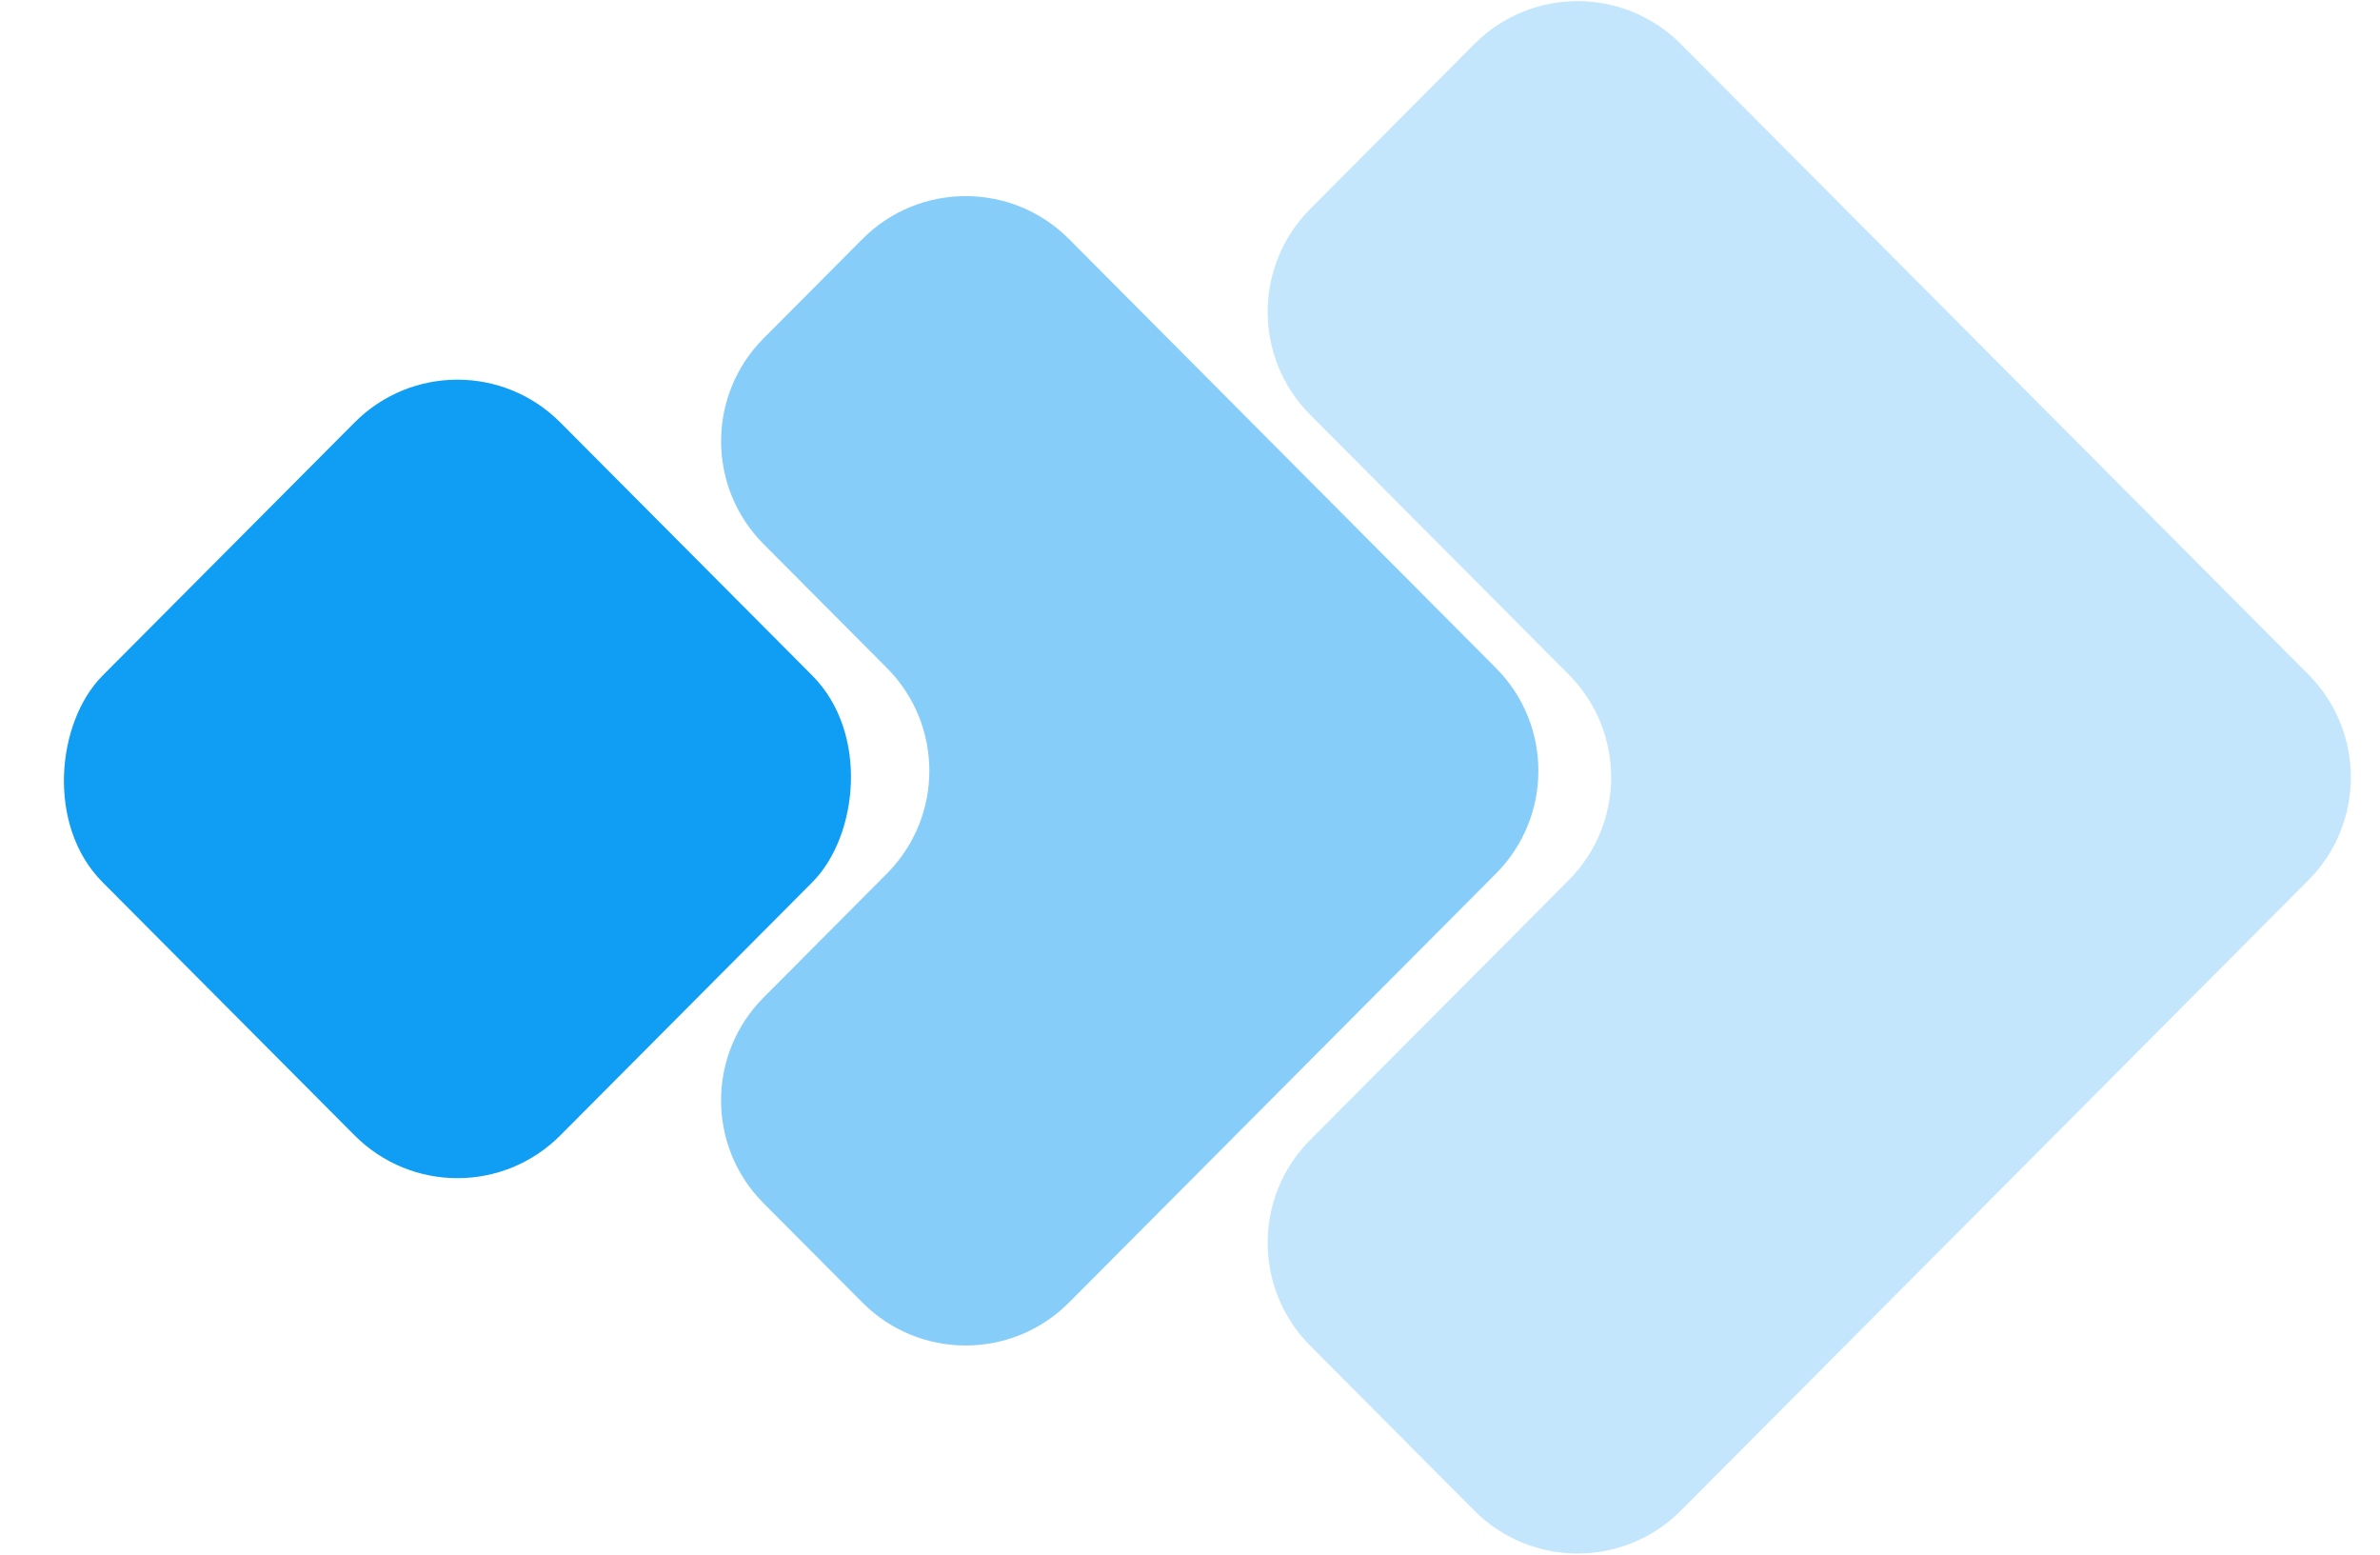
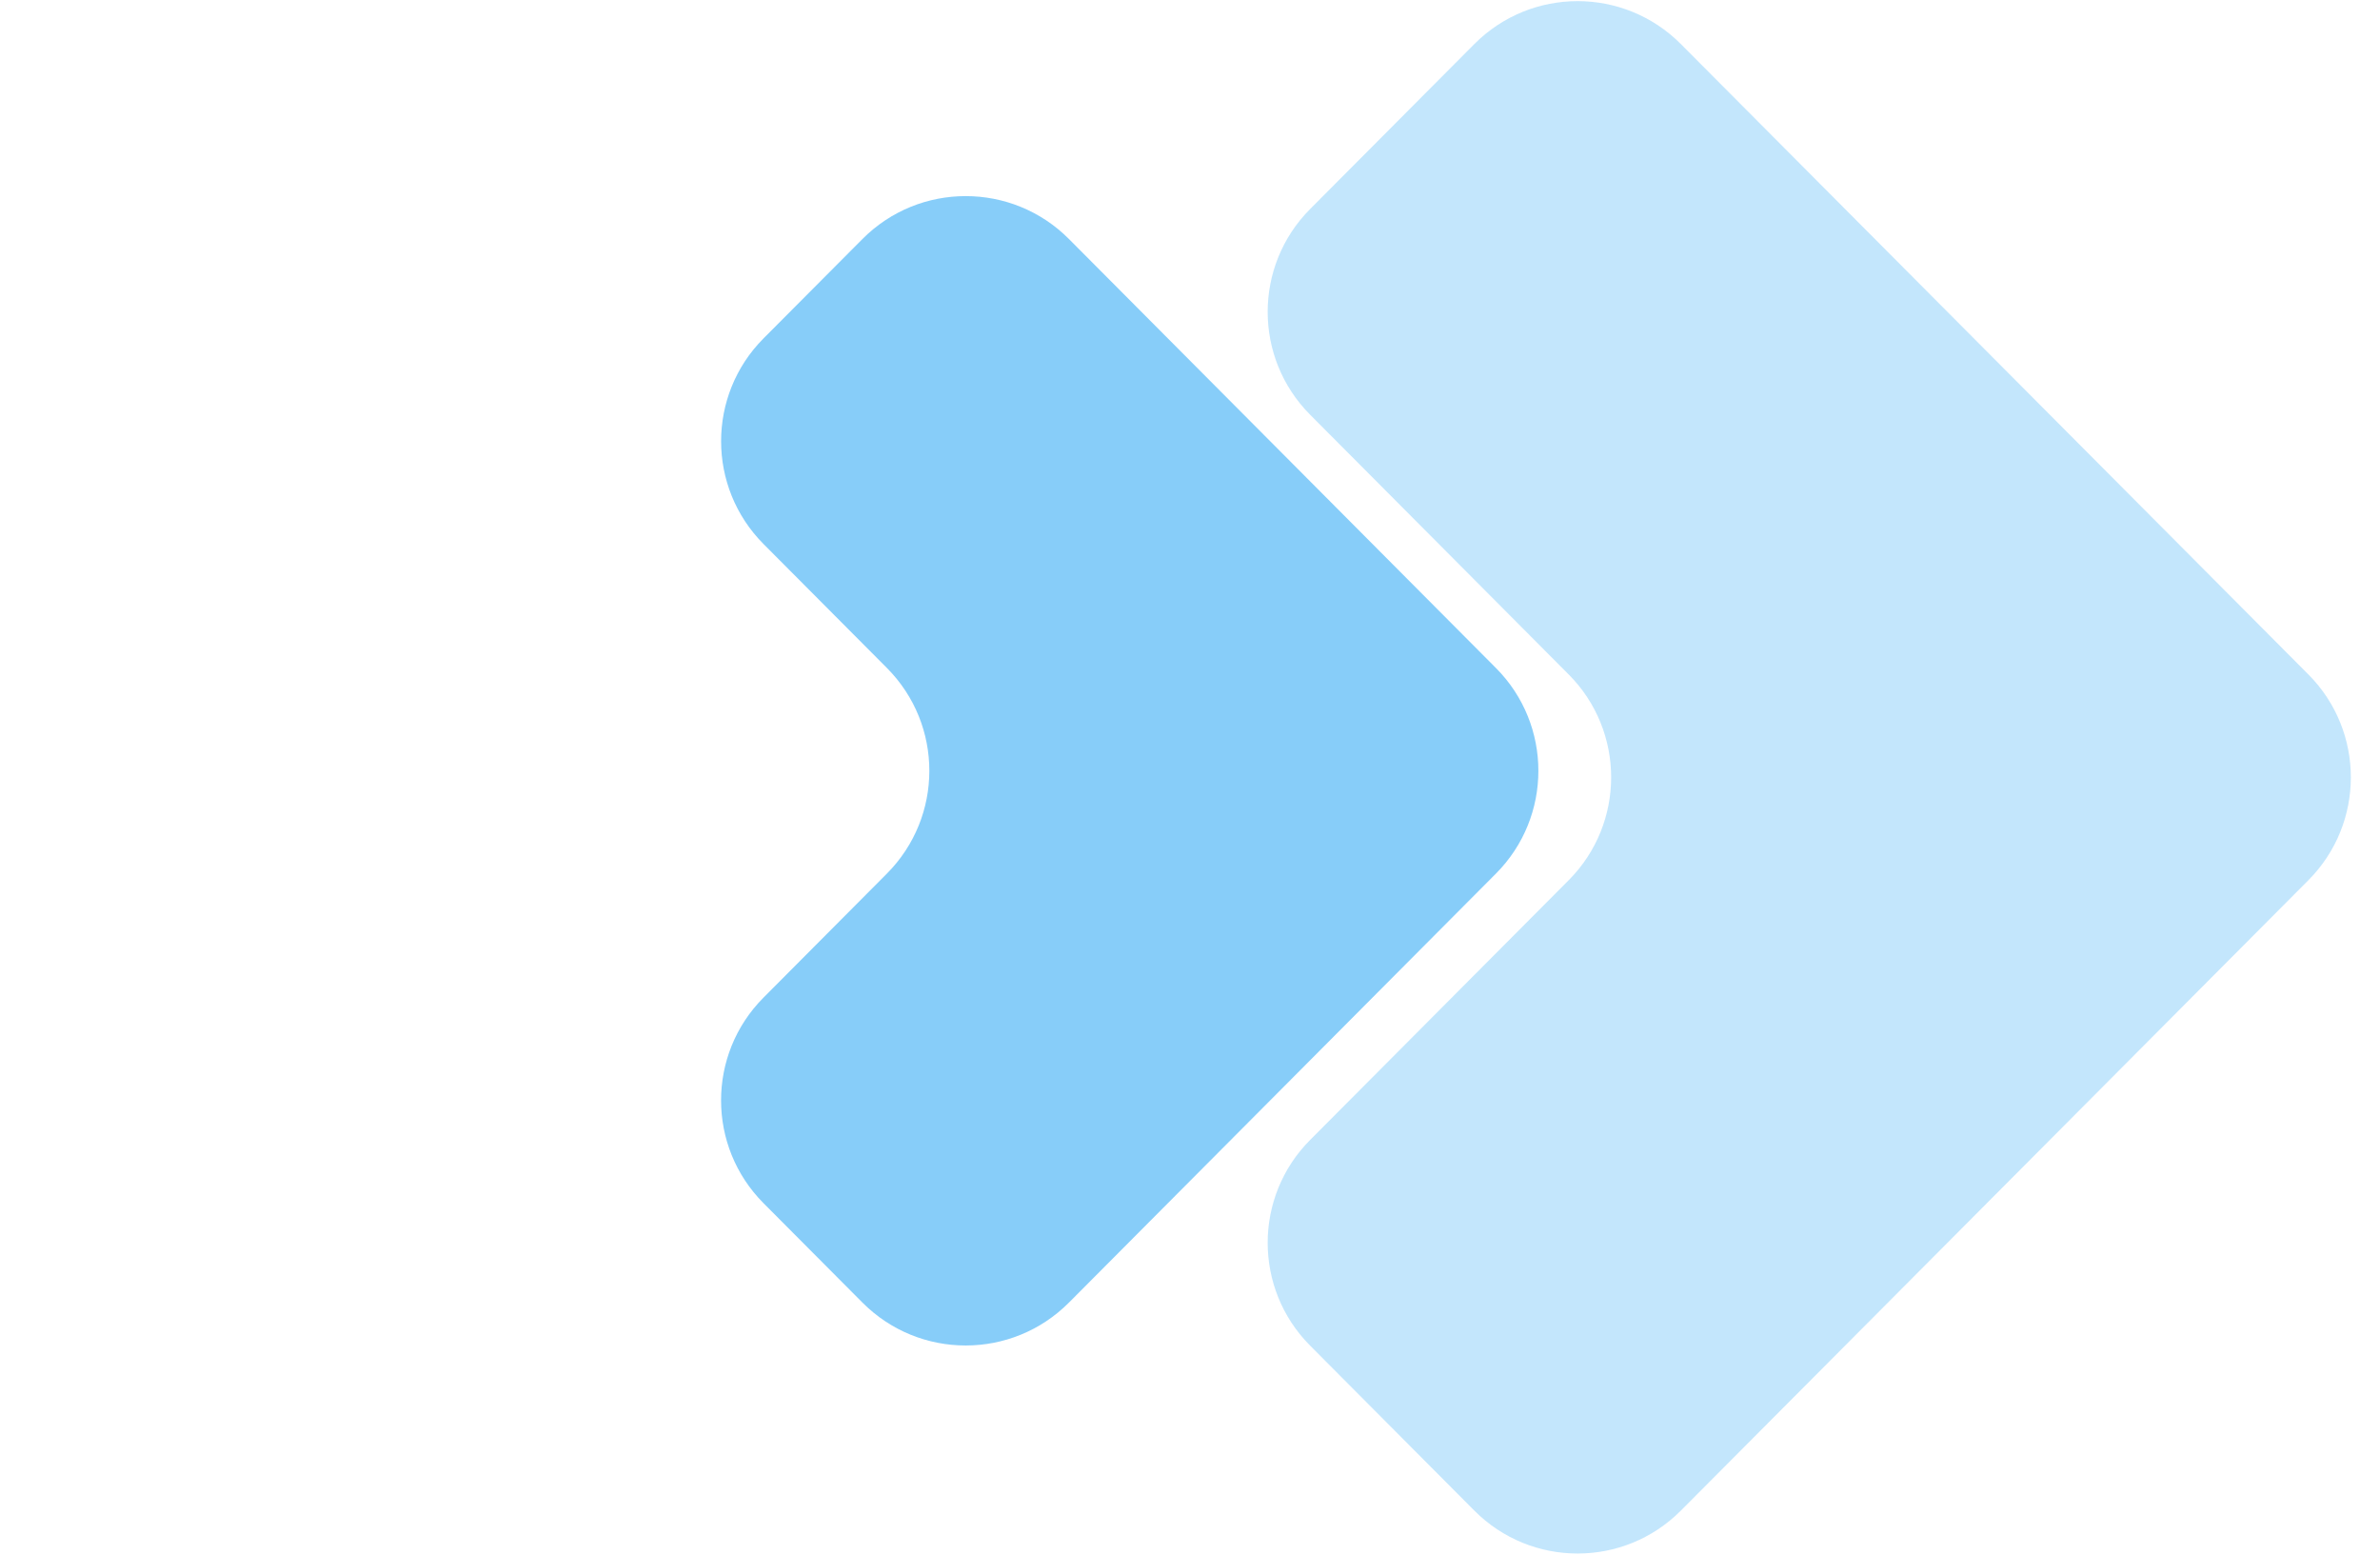
<svg xmlns="http://www.w3.org/2000/svg" width="49" height="32" viewBox="0 0 49 32" fill="none">
  <path fill-rule="evenodd" clip-rule="evenodd" d="M47.526 18.117C48.691 16.946 48.691 15.054 47.526 13.883L34.606 0.907C33.433 -0.271 31.527 -0.271 30.354 0.907L26.973 4.303C25.808 5.473 25.808 7.366 26.973 8.536L32.297 13.883C33.462 15.054 33.462 16.946 32.297 18.117L26.973 23.464C25.808 24.634 25.808 26.527 26.973 27.697L30.354 31.093C31.527 32.271 33.433 32.271 34.606 31.093L47.526 18.117Z" fill="#109DF4" fill-opacity="0.25" />
  <path fill-rule="evenodd" clip-rule="evenodd" d="M30.798 17.982C31.964 16.812 31.964 14.919 30.798 13.749L22.008 4.92C20.835 3.742 18.928 3.742 17.756 4.92L15.72 6.965C14.555 8.135 14.555 10.028 15.72 11.198L18.259 13.748C19.425 14.919 19.425 16.811 18.259 17.982L15.72 20.533C14.554 21.703 14.554 23.596 15.72 24.766L17.756 26.811C18.928 27.989 20.835 27.989 22.008 26.811L30.798 17.982Z" fill="#109DF4" fill-opacity="0.5" />
-   <rect width="13.348" height="13.348" rx="3" transform="matrix(0.706 0.709 -0.706 0.709 9.418 6.569)" fill="#109DF4" />
</svg>